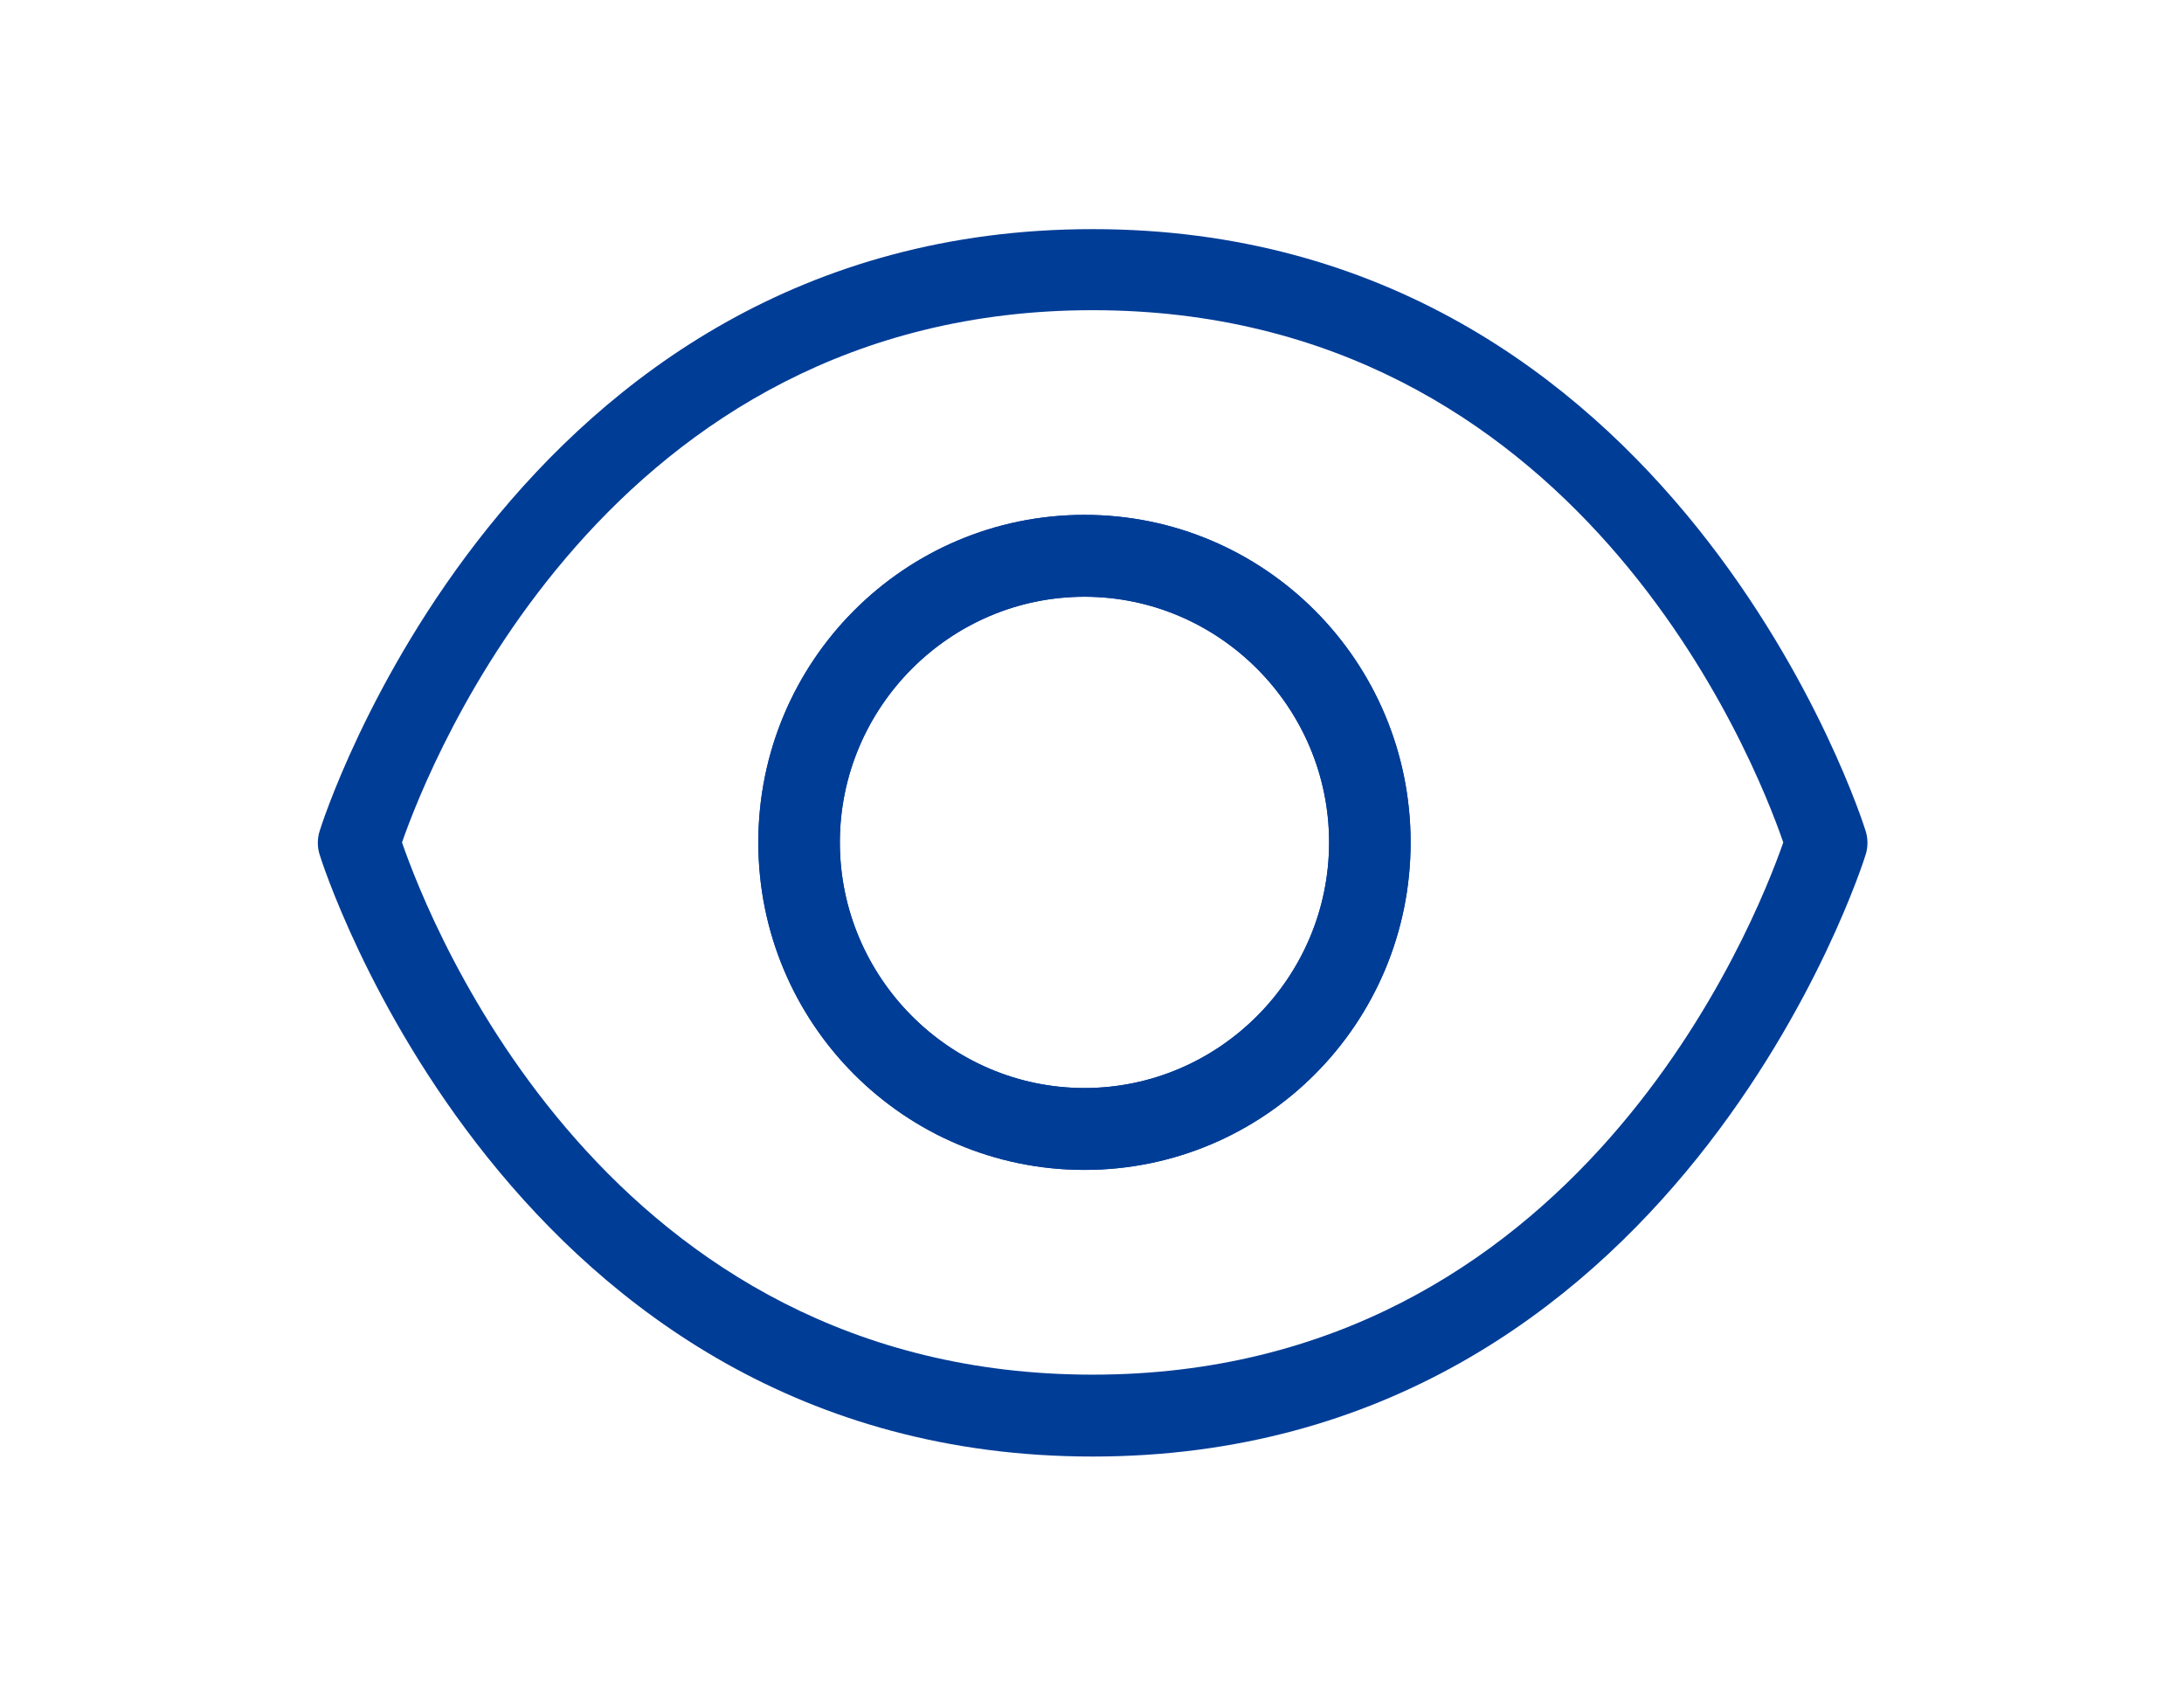
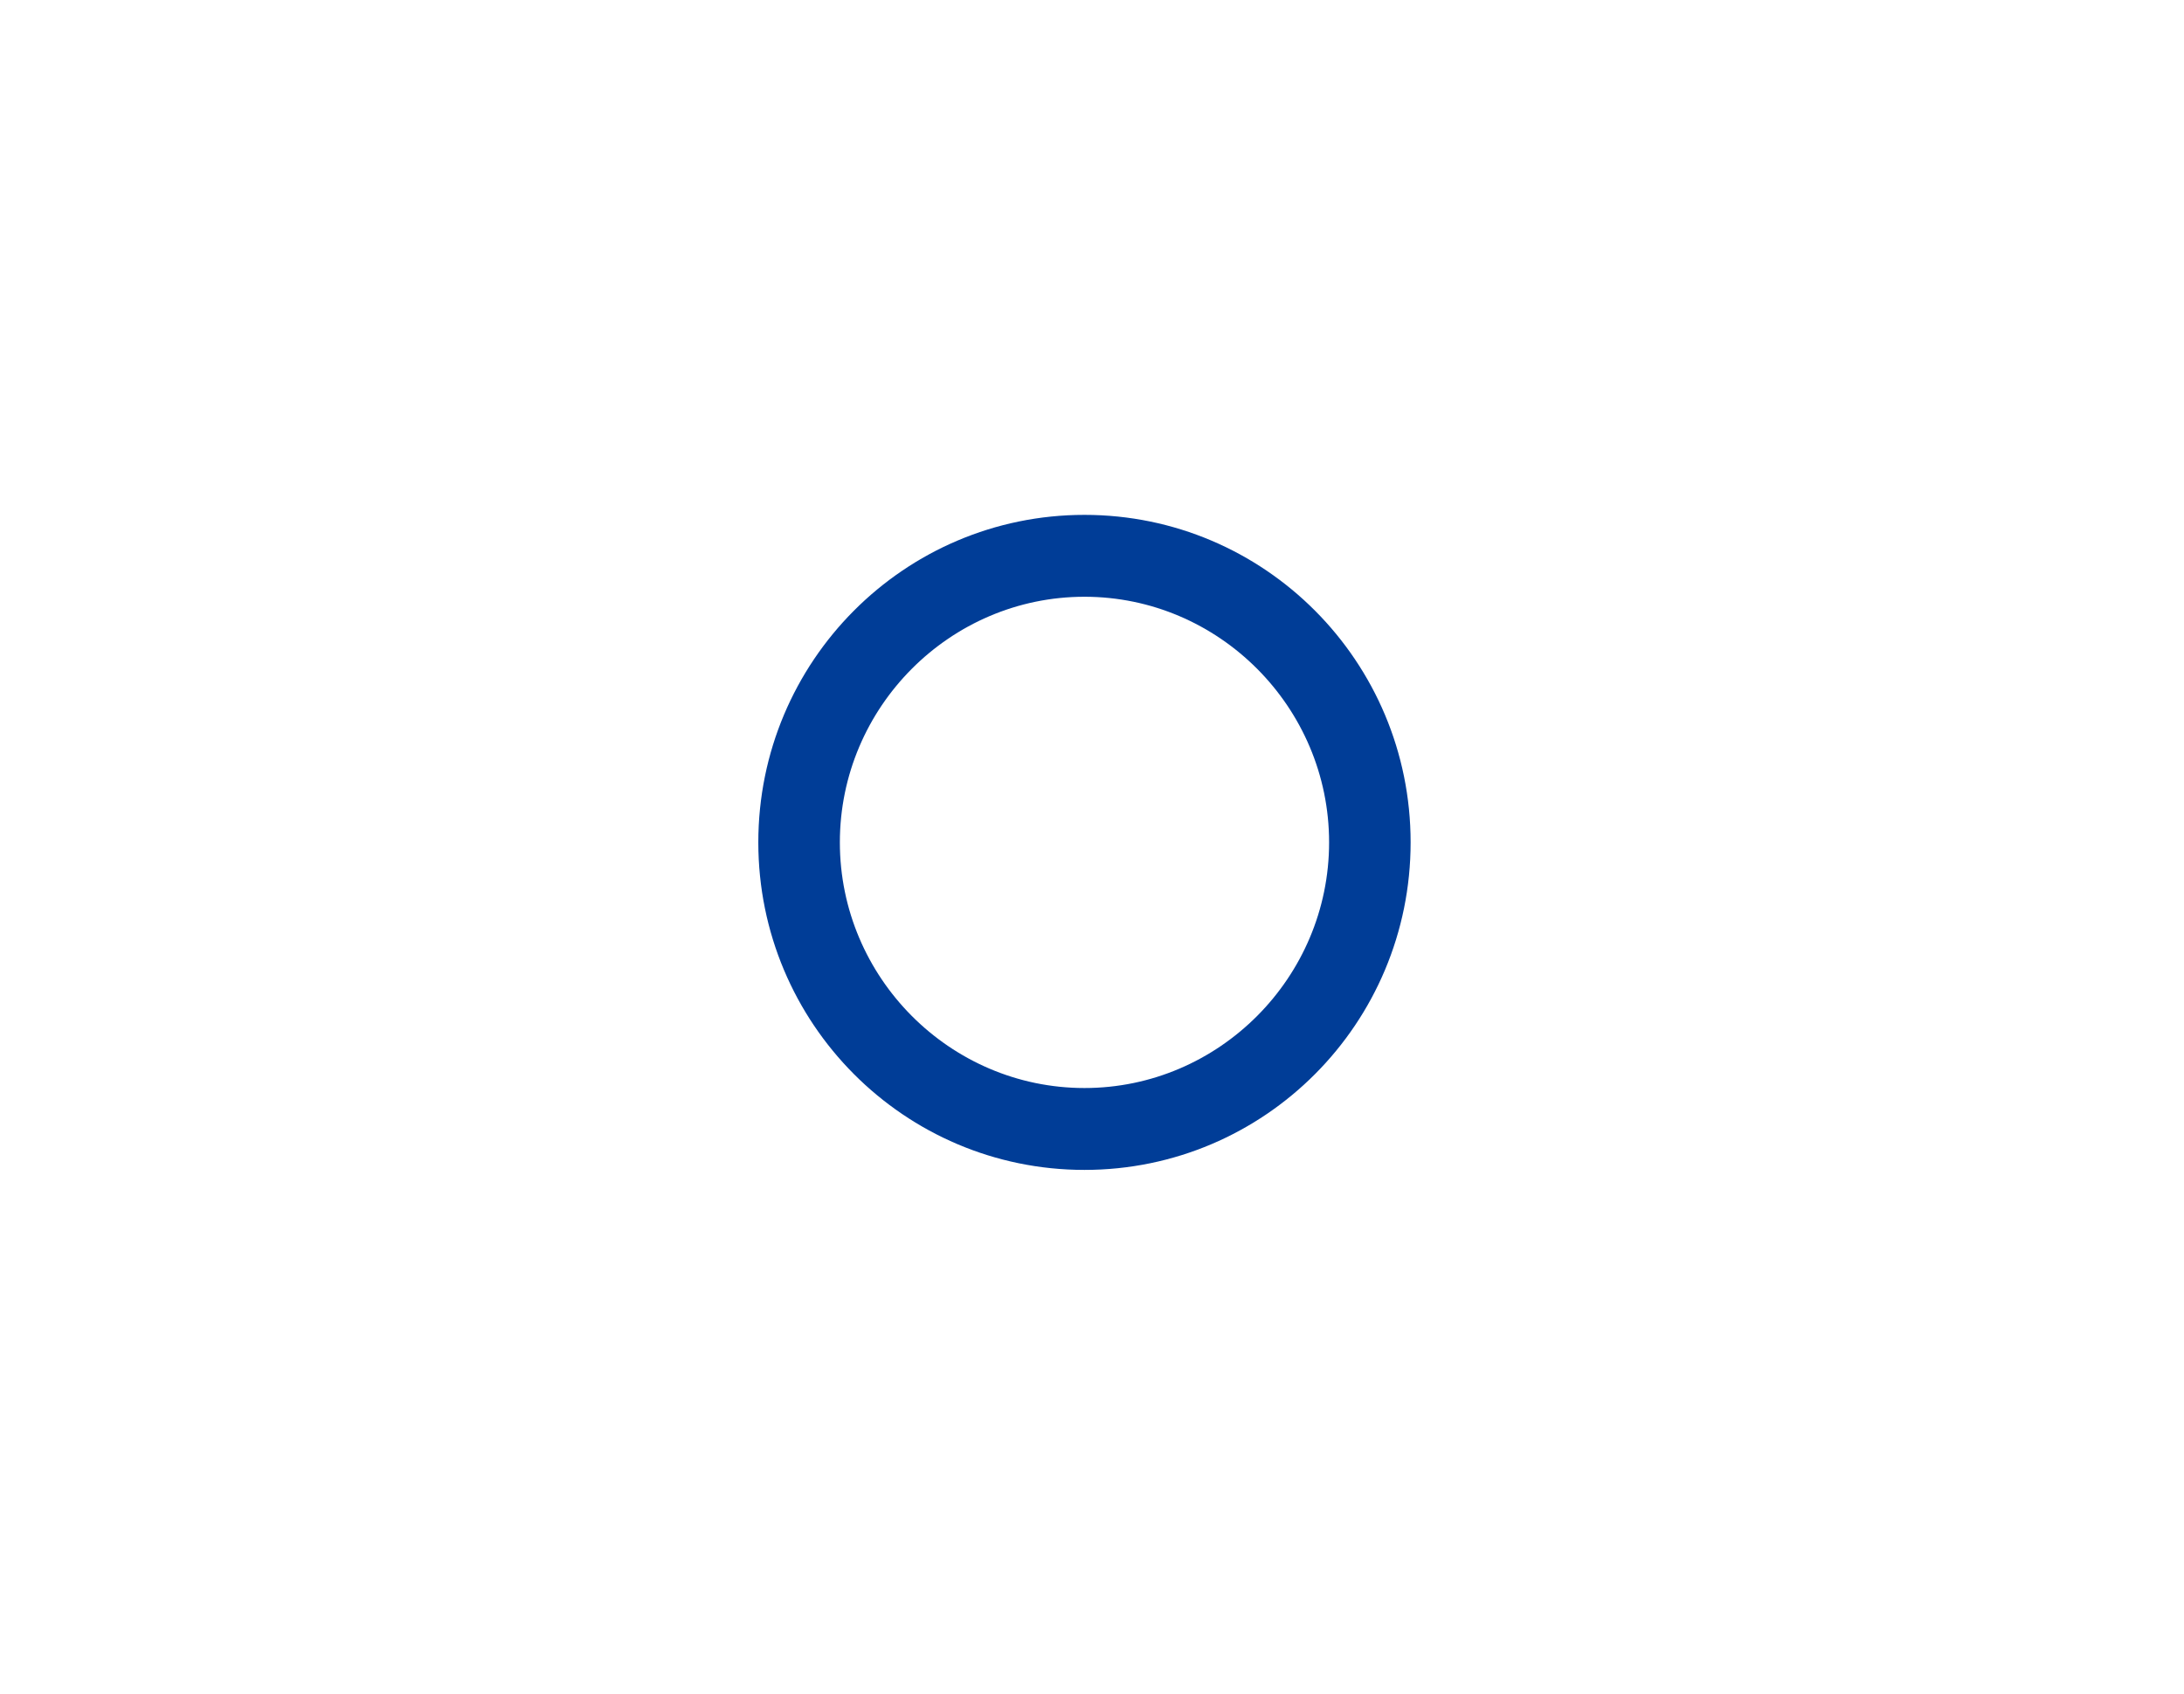
<svg xmlns="http://www.w3.org/2000/svg" width="98" height="76" viewBox="0 0 98 76" fill="none">
  <path d="M48.662 52.493C40.577 52.493 34.027 45.917 34.027 37.797C34.027 29.678 40.577 23.102 48.662 23.102C56.748 23.102 63.297 29.678 63.297 37.797C63.297 45.917 56.748 52.493 48.662 52.493ZM48.662 26.776C42.625 26.776 37.686 31.735 37.686 37.797C37.686 43.859 42.625 48.819 48.662 48.819C54.699 48.819 59.639 43.859 59.639 37.797C59.639 31.735 54.699 26.776 48.662 26.776Z" fill="#003D97" />
-   <path d="M48.662 52.493C40.577 52.493 34.027 45.917 34.027 37.797C34.027 29.678 40.577 23.102 48.662 23.102C56.748 23.102 63.297 29.678 63.297 37.797C63.297 45.917 56.748 52.493 48.662 52.493ZM48.662 26.776C42.625 26.776 37.686 31.735 37.686 37.797C37.686 43.859 42.625 48.819 48.662 48.819C54.699 48.819 59.639 43.859 59.639 37.797C59.639 31.735 54.699 26.776 48.662 26.776Z" fill="#003D97" />
-   <path d="M49.029 65.354C22.832 65.354 14.417 38.607 14.344 38.35C14.234 38.02 14.234 37.615 14.344 37.285C14.417 37.028 22.832 10.281 49.029 10.281C75.226 10.281 83.641 37.028 83.714 37.285C83.824 37.615 83.824 38.02 83.714 38.35C83.641 38.607 75.226 65.354 49.029 65.354ZM18.039 37.799C19.32 41.51 27.259 61.68 49.029 61.68C70.799 61.68 78.775 41.363 80.019 37.799C78.738 34.089 70.799 13.918 49.029 13.918C27.259 13.918 19.283 34.235 18.039 37.799Z" fill="#003D97" />
</svg>